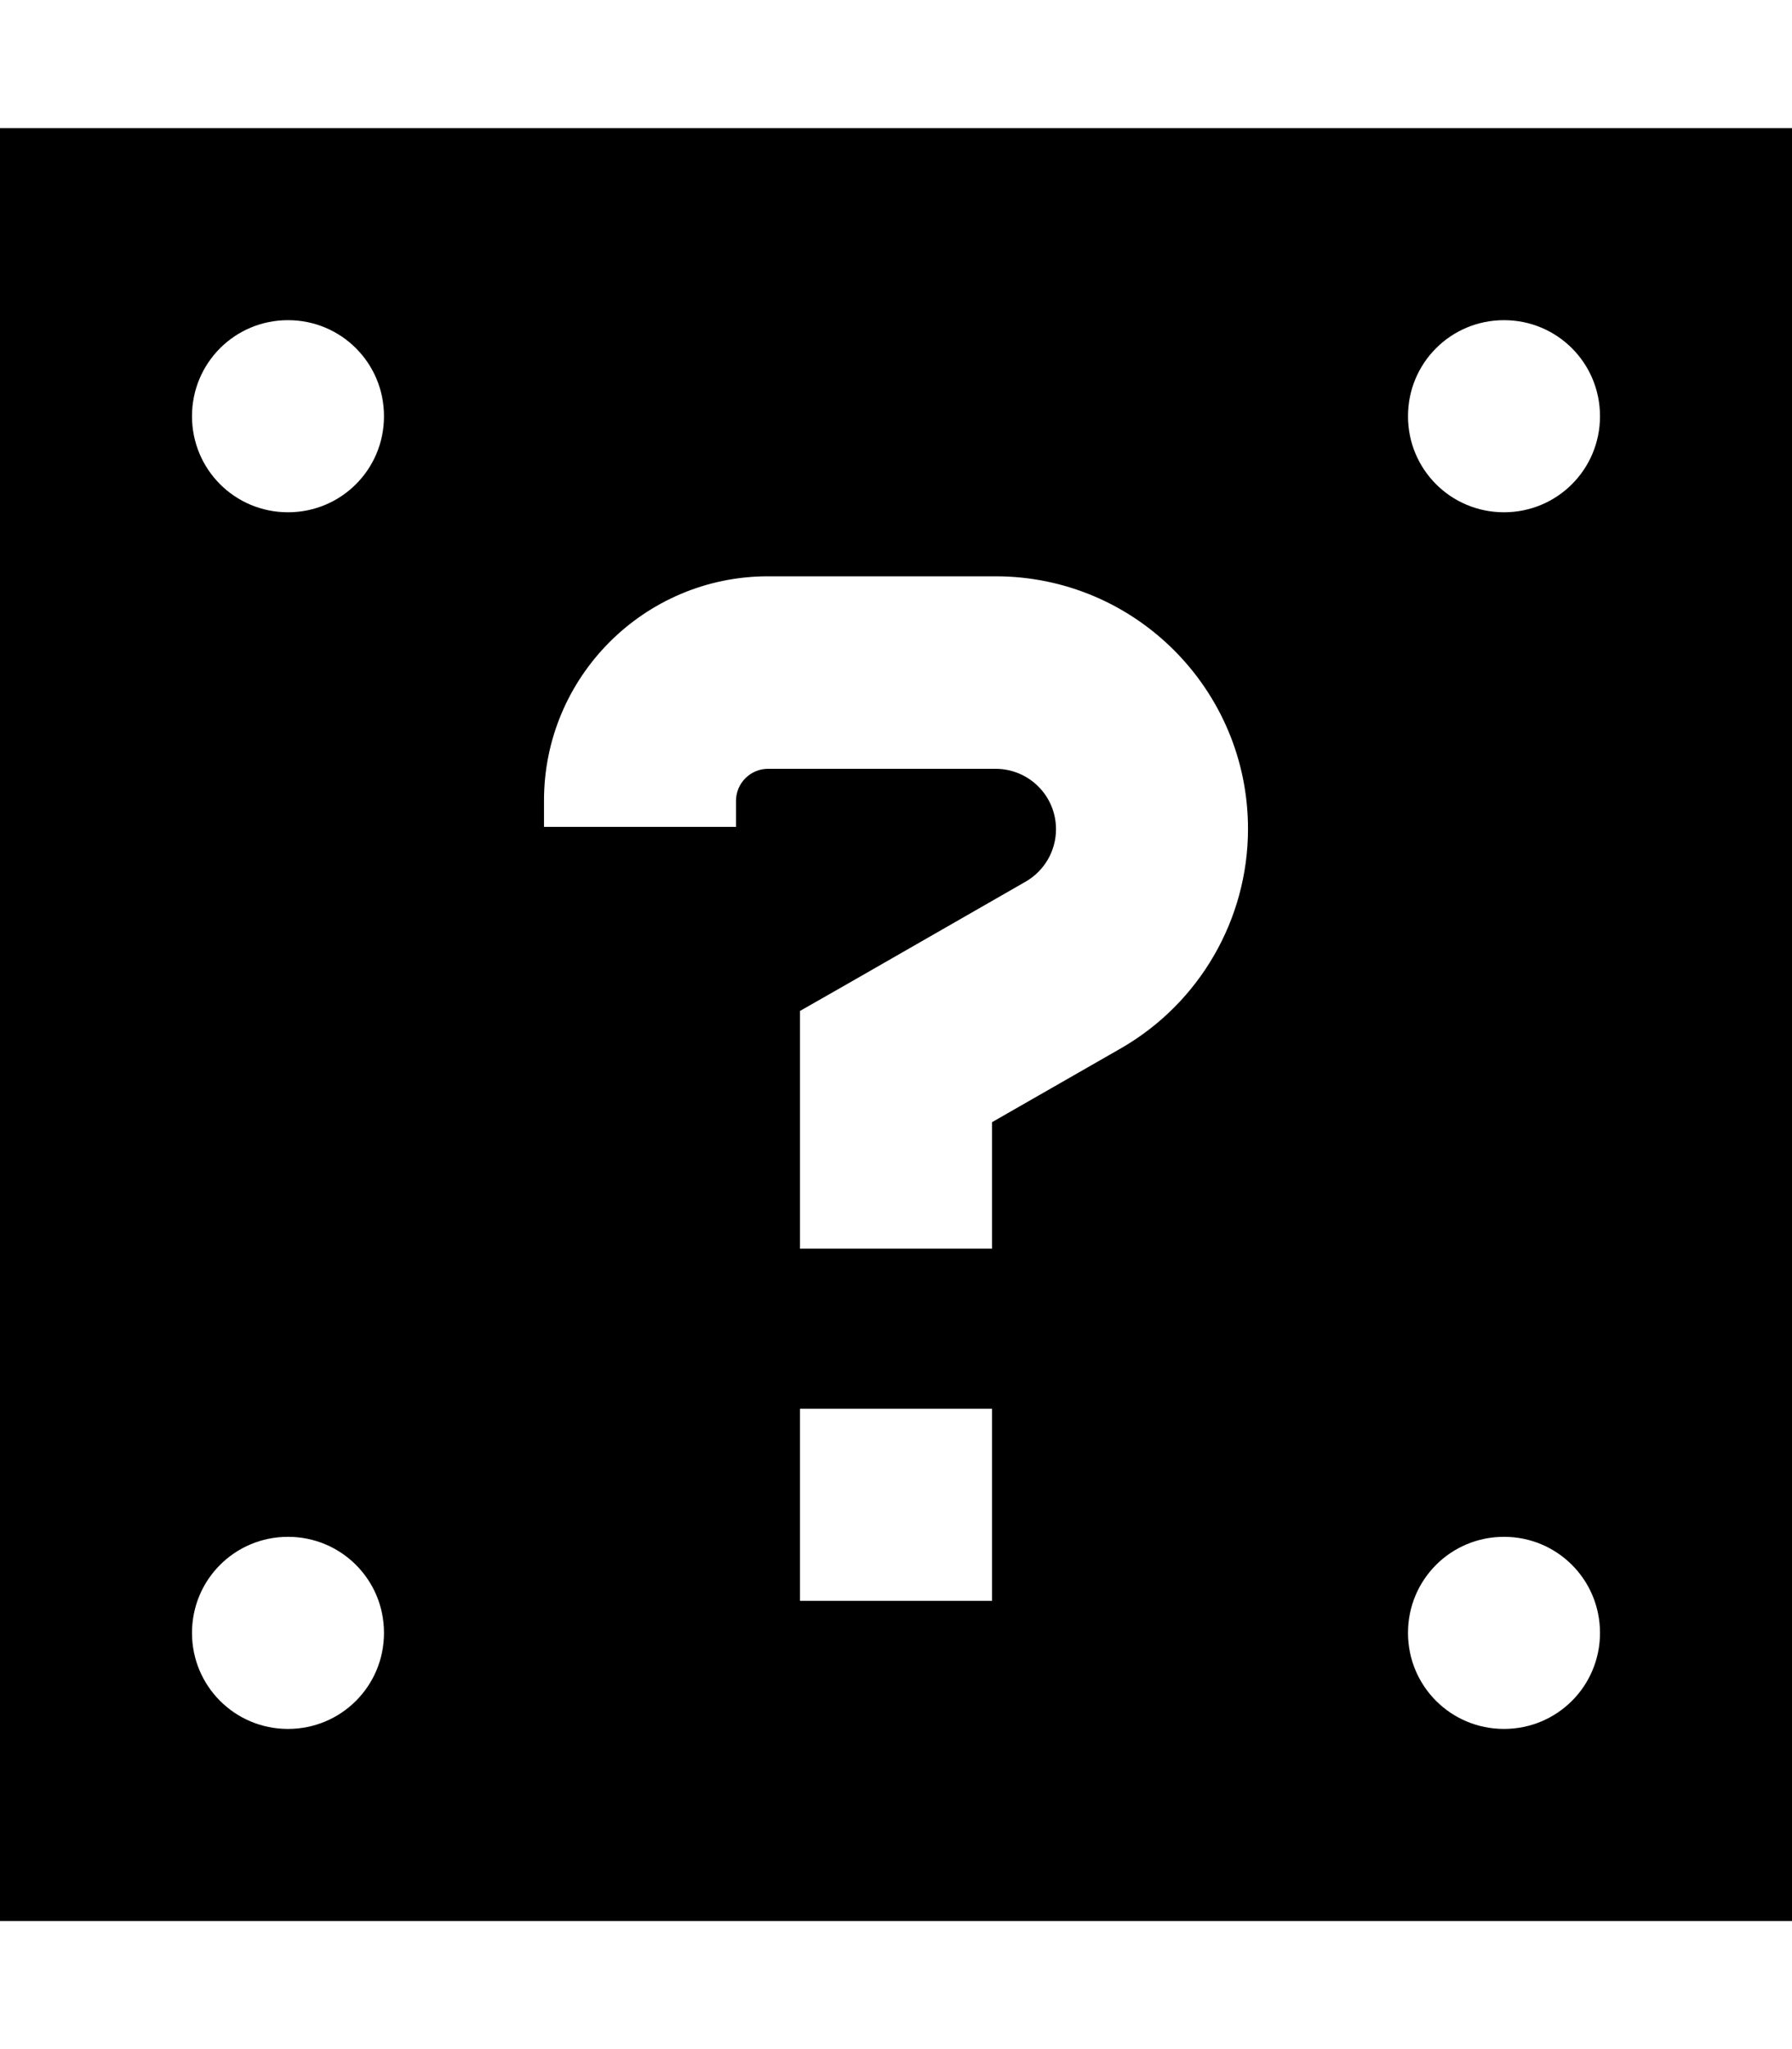
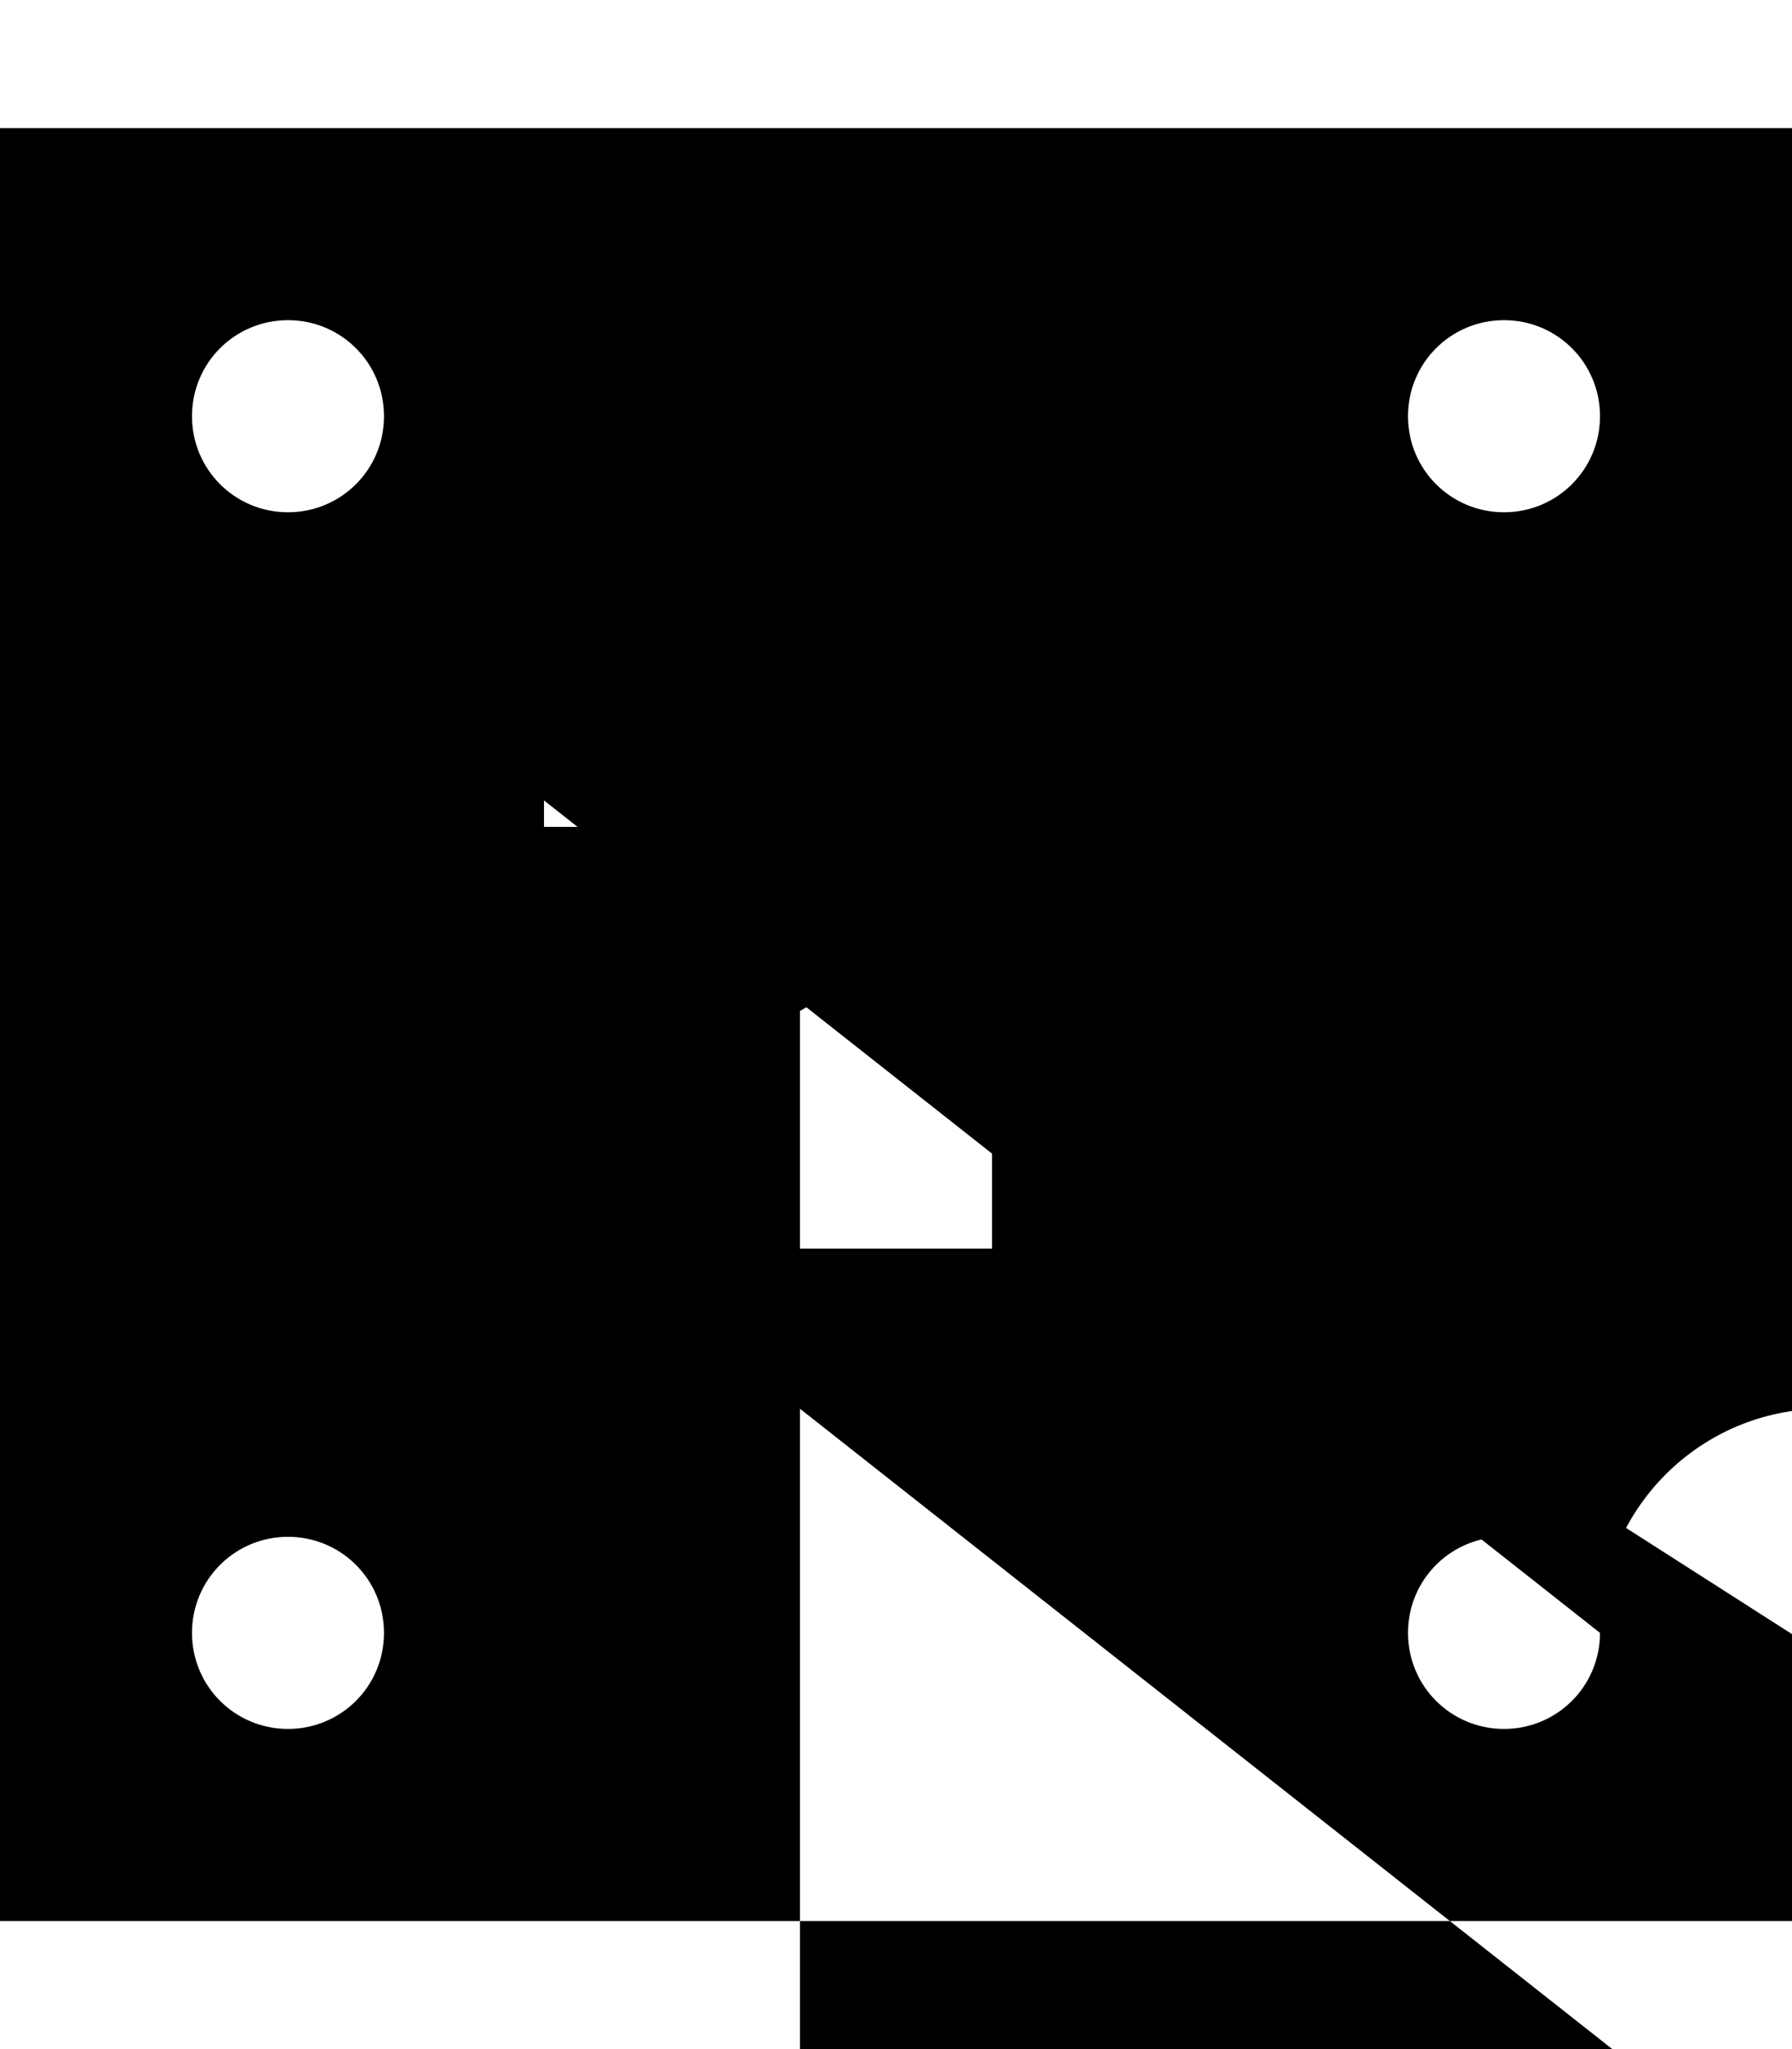
<svg xmlns="http://www.w3.org/2000/svg" viewBox="0 0 448 512">
-   <path d="M448 32H0V480H448V32zM72 128c-13.3 0-24-10.7-24-24s10.7-24 24-24s24 10.7 24 24s-10.7 24-24 24zm328-24c0 13.3-10.7 24-24 24s-24-10.7-24-24s10.7-24 24-24s24 10.7 24 24zM72 432c-13.3 0-24-10.7-24-24s10.7-24 24-24s24 10.7 24 24s-10.7 24-24 24zm328-24c0 13.3-10.7 24-24 24s-24-10.7-24-24s10.7-24 24-24s24 10.7 24 24zM136 200c0-30.9 25.1-56 56-56h56.9c34.9 0 63.1 28.3 63.1 63.1c0 22.6-12.1 43.5-31.7 54.8L248 280.4V288v24H200V288 266.5 252.6l12.1-6.9 44.3-25.4c4.7-2.7 7.6-7.7 7.6-13.1c0-8.4-6.8-15.1-15.1-15.1H192c-4.4 0-8 3.6-8 8l0 6.5-48 0V200zm64 152h48v48H200V352z" />
+   <path d="M448 32H0V480H448V32zM72 128c-13.3 0-24-10.7-24-24s10.7-24 24-24s24 10.7 24 24s-10.7 24-24 24zm328-24c0 13.3-10.7 24-24 24s-24-10.7-24-24s10.7-24 24-24s24 10.7 24 24zM72 432c-13.3 0-24-10.7-24-24s10.7-24 24-24s24 10.7 24 24s-10.7 24-24 24zm328-24c0 13.3-10.7 24-24 24s-24-10.7-24-24s10.7-24 24-24s24 10.7 24 24zc0-30.9 25.1-56 56-56h56.9c34.9 0 63.1 28.3 63.1 63.1c0 22.6-12.1 43.5-31.7 54.8L248 280.4V288v24H200V288 266.5 252.6l12.1-6.9 44.3-25.4c4.7-2.7 7.6-7.7 7.6-13.1c0-8.4-6.8-15.1-15.1-15.1H192c-4.4 0-8 3.6-8 8l0 6.5-48 0V200zm64 152h48v48H200V352z" />
</svg>